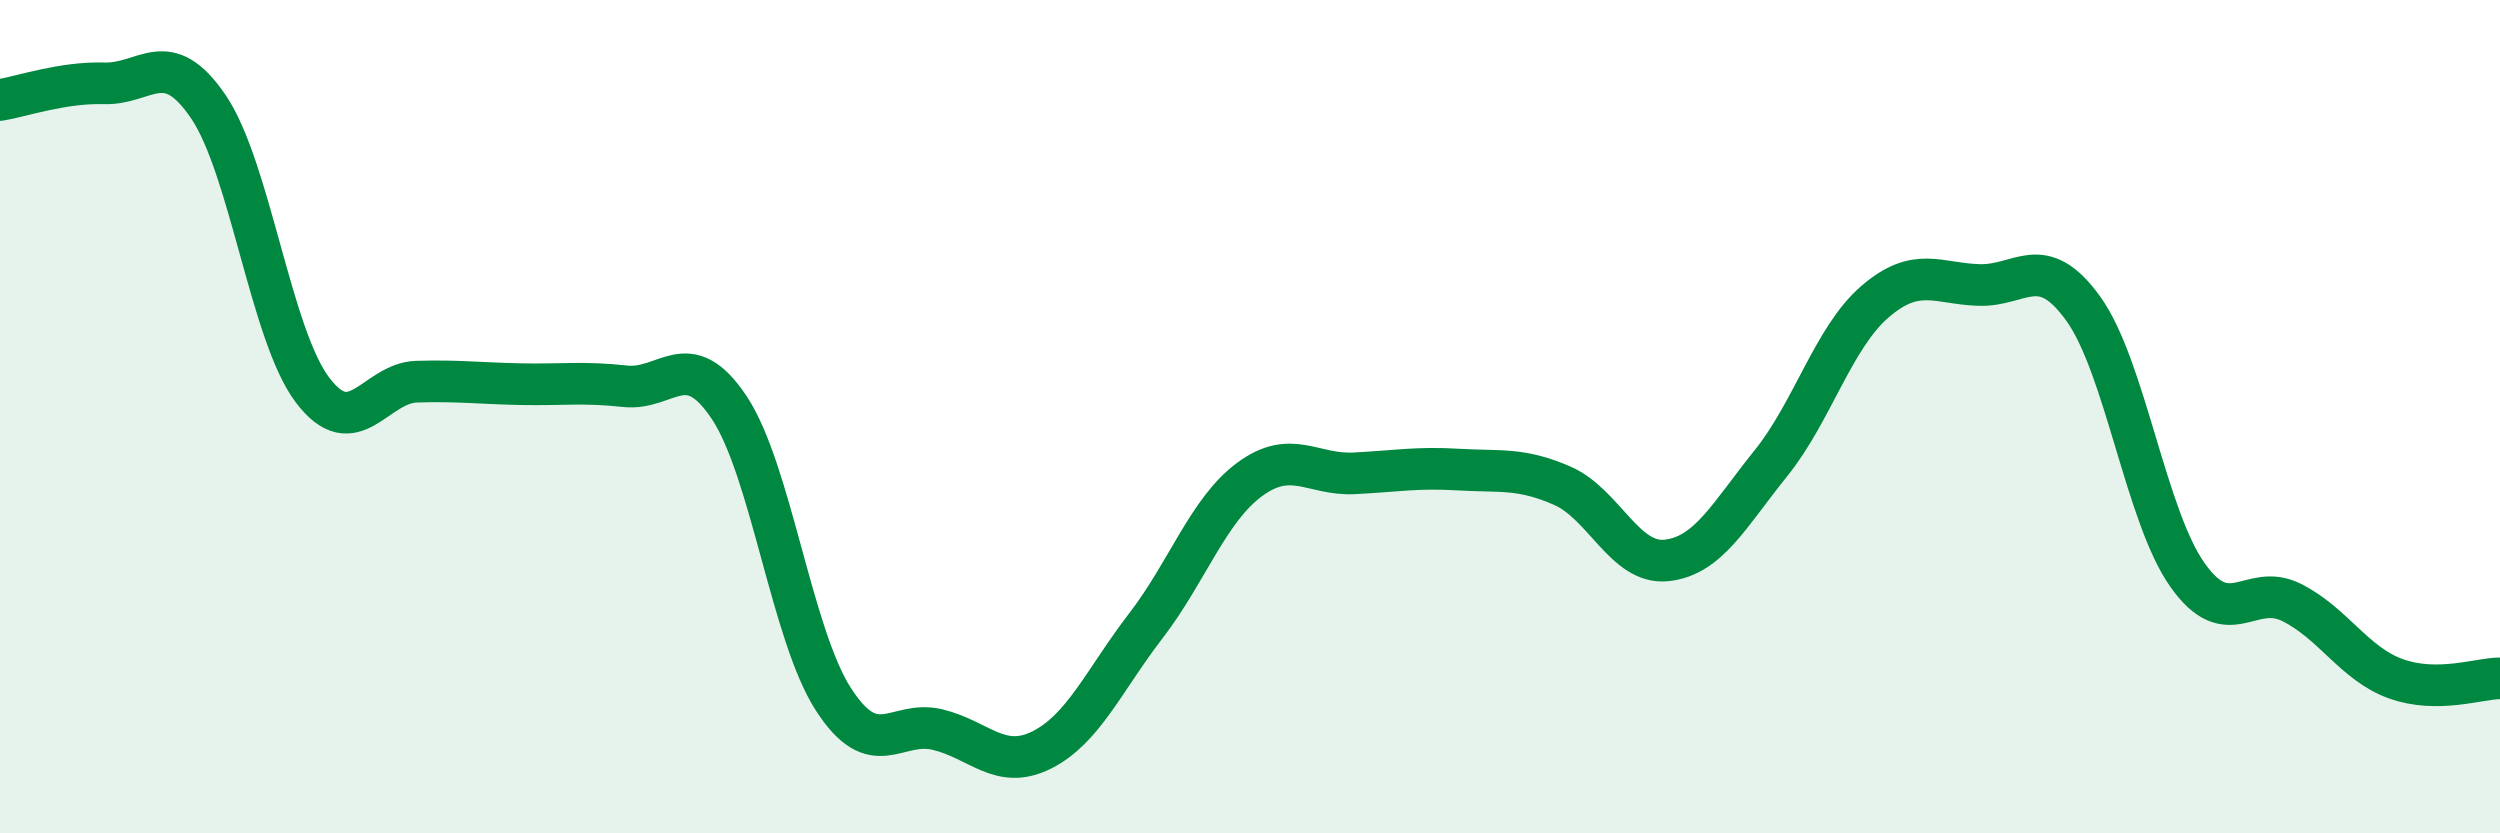
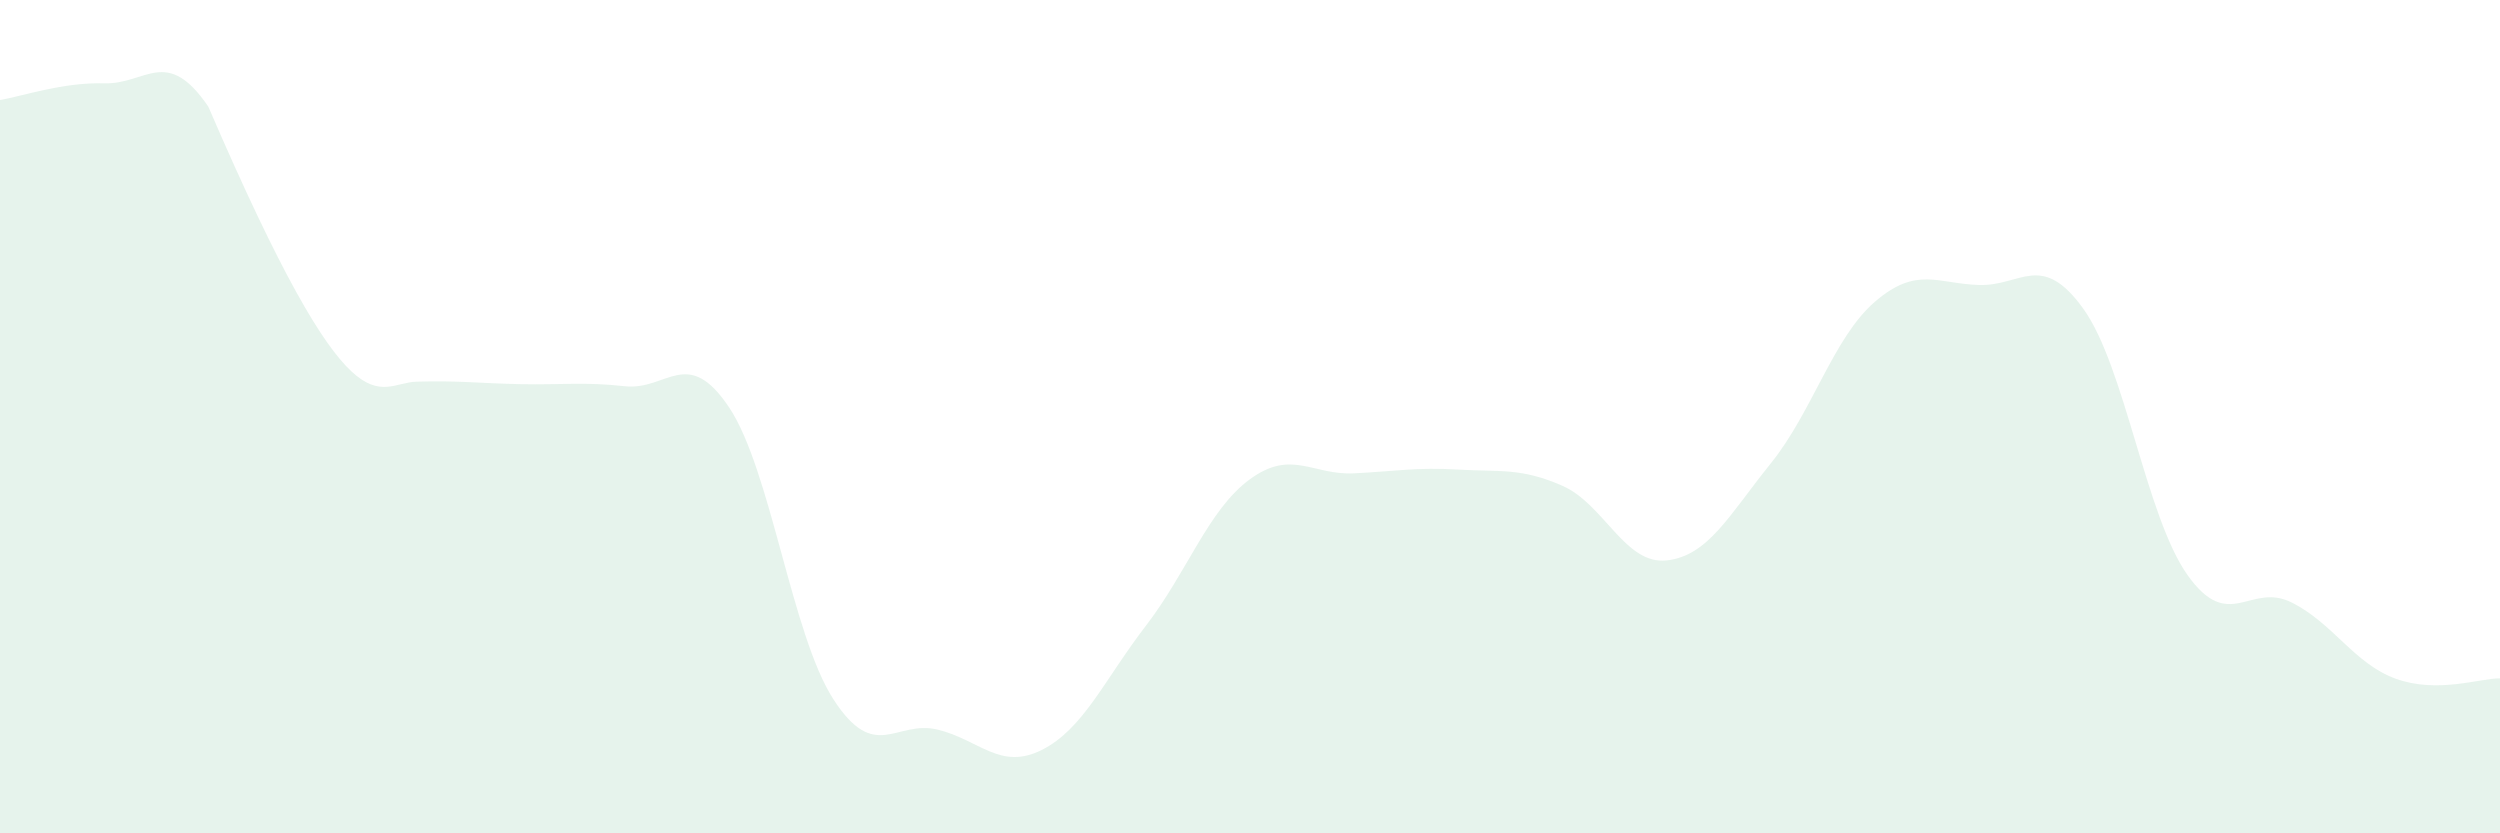
<svg xmlns="http://www.w3.org/2000/svg" width="60" height="20" viewBox="0 0 60 20">
-   <path d="M 0,2.4 C 0.5,2.32 1.5,1.97 2.5,2 C 3.5,2.03 4,1.09 5,2.56 C 6,4.03 6.5,8.04 7.5,9.36 C 8.5,10.68 9,9.19 10,9.16 C 11,9.13 11.5,9.2 12.5,9.22 C 13.5,9.24 14,9.16 15,9.27 C 16,9.38 16.5,8.28 17.5,9.78 C 18.5,11.28 19,15.23 20,16.78 C 21,18.33 21.5,17.27 22.5,17.51 C 23.5,17.75 24,18.5 25,18 C 26,17.5 26.5,16.32 27.5,15.02 C 28.5,13.72 29,12.23 30,11.5 C 31,10.77 31.5,11.41 32.5,11.36 C 33.5,11.31 34,11.21 35,11.27 C 36,11.33 36.5,11.22 37.5,11.66 C 38.5,12.1 39,13.56 40,13.45 C 41,13.34 41.5,12.36 42.5,11.12 C 43.5,9.88 44,8.1 45,7.24 C 46,6.38 46.5,6.81 47.5,6.84 C 48.5,6.87 49,6.02 50,7.41 C 51,8.8 51.5,12.39 52.5,13.8 C 53.5,15.21 54,13.96 55,14.46 C 56,14.96 56.5,15.93 57.5,16.29 C 58.5,16.65 59.5,16.28 60,16.28L60 20L0 20Z" fill="#008740" opacity="0.1" stroke-linecap="round" stroke-linejoin="round" />
-   <path d="M 0,2.4 C 0.5,2.32 1.5,1.97 2.5,2 C 3.5,2.03 4,1.09 5,2.56 C 6,4.03 6.5,8.04 7.5,9.36 C 8.5,10.68 9,9.19 10,9.16 C 11,9.13 11.5,9.2 12.5,9.22 C 13.5,9.24 14,9.16 15,9.27 C 16,9.38 16.5,8.28 17.5,9.78 C 18.5,11.28 19,15.23 20,16.78 C 21,18.33 21.5,17.27 22.5,17.51 C 23.5,17.75 24,18.5 25,18 C 26,17.5 26.5,16.32 27.5,15.02 C 28.5,13.72 29,12.23 30,11.5 C 31,10.77 31.5,11.41 32.5,11.36 C 33.5,11.31 34,11.21 35,11.27 C 36,11.33 36.5,11.22 37.5,11.66 C 38.5,12.1 39,13.56 40,13.45 C 41,13.34 41.5,12.36 42.5,11.12 C 43.5,9.88 44,8.1 45,7.24 C 46,6.38 46.5,6.81 47.5,6.84 C 48.5,6.87 49,6.02 50,7.41 C 51,8.8 51.5,12.39 52.5,13.8 C 53.5,15.21 54,13.96 55,14.46 C 56,14.96 56.5,15.93 57.5,16.29 C 58.5,16.65 59.5,16.28 60,16.28" stroke="#008740" stroke-width="1" fill="none" stroke-linecap="round" stroke-linejoin="round" />
+   <path d="M 0,2.4 C 0.5,2.32 1.5,1.97 2.5,2 C 3.5,2.03 4,1.09 5,2.56 C 8.5,10.68 9,9.19 10,9.16 C 11,9.13 11.5,9.2 12.5,9.22 C 13.5,9.24 14,9.16 15,9.27 C 16,9.38 16.5,8.28 17.5,9.78 C 18.5,11.28 19,15.23 20,16.78 C 21,18.33 21.5,17.27 22.5,17.51 C 23.5,17.75 24,18.5 25,18 C 26,17.5 26.5,16.32 27.5,15.02 C 28.5,13.72 29,12.23 30,11.5 C 31,10.77 31.5,11.41 32.5,11.36 C 33.5,11.31 34,11.21 35,11.27 C 36,11.33 36.5,11.22 37.5,11.66 C 38.5,12.1 39,13.56 40,13.45 C 41,13.34 41.5,12.36 42.5,11.12 C 43.5,9.88 44,8.1 45,7.24 C 46,6.38 46.5,6.81 47.5,6.84 C 48.5,6.87 49,6.02 50,7.41 C 51,8.8 51.5,12.39 52.5,13.8 C 53.5,15.21 54,13.96 55,14.46 C 56,14.96 56.5,15.93 57.5,16.29 C 58.5,16.65 59.5,16.28 60,16.28L60 20L0 20Z" fill="#008740" opacity="0.1" stroke-linecap="round" stroke-linejoin="round" />
</svg>